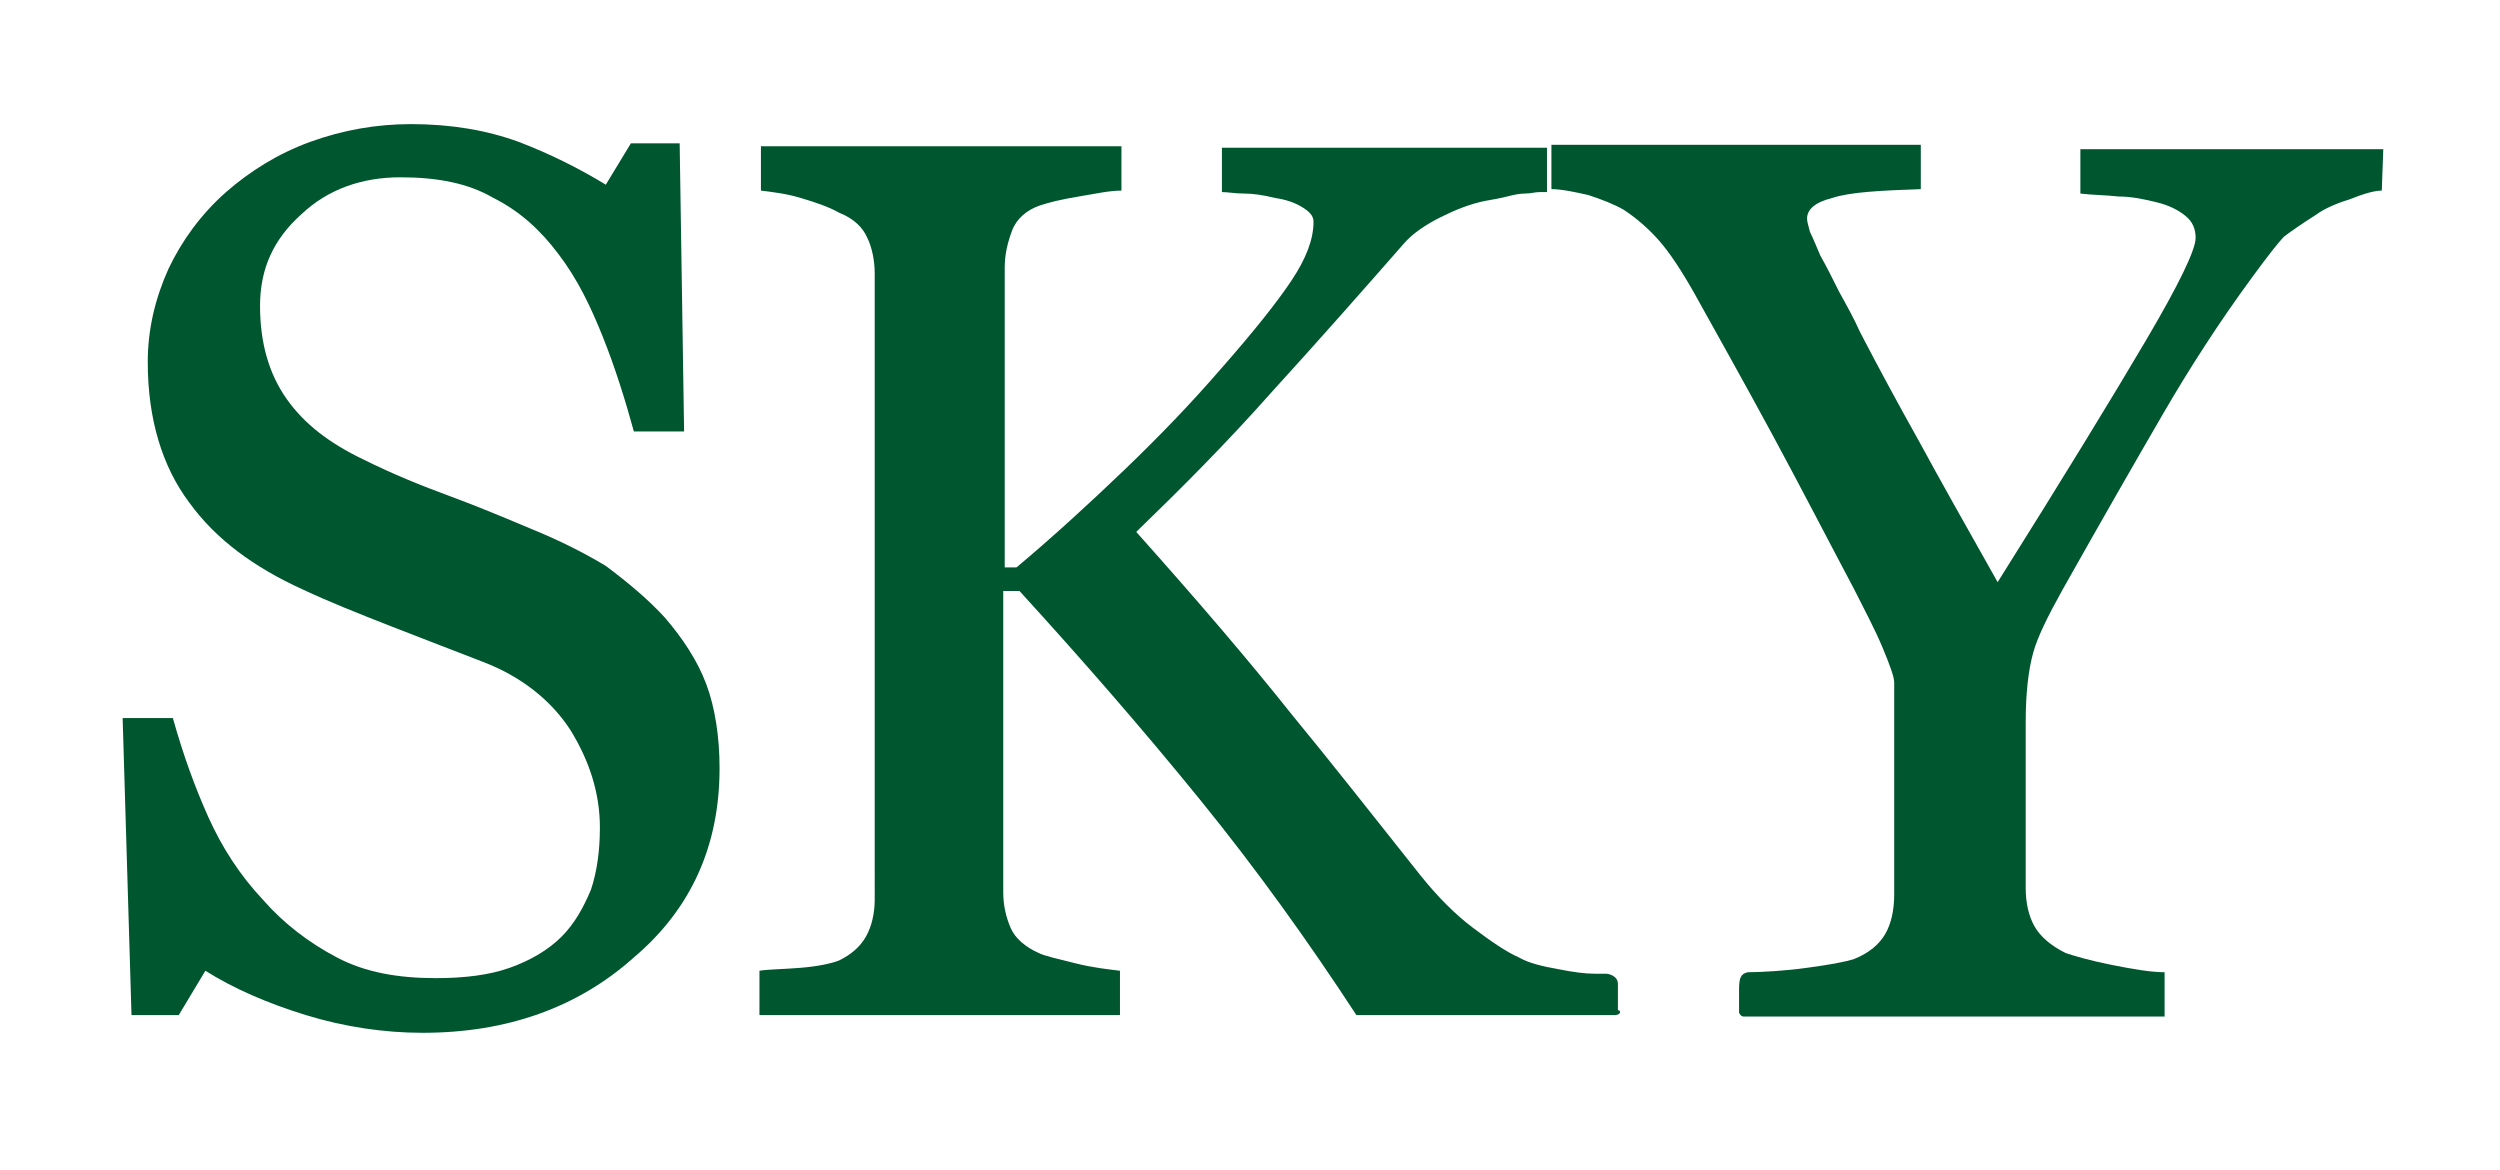
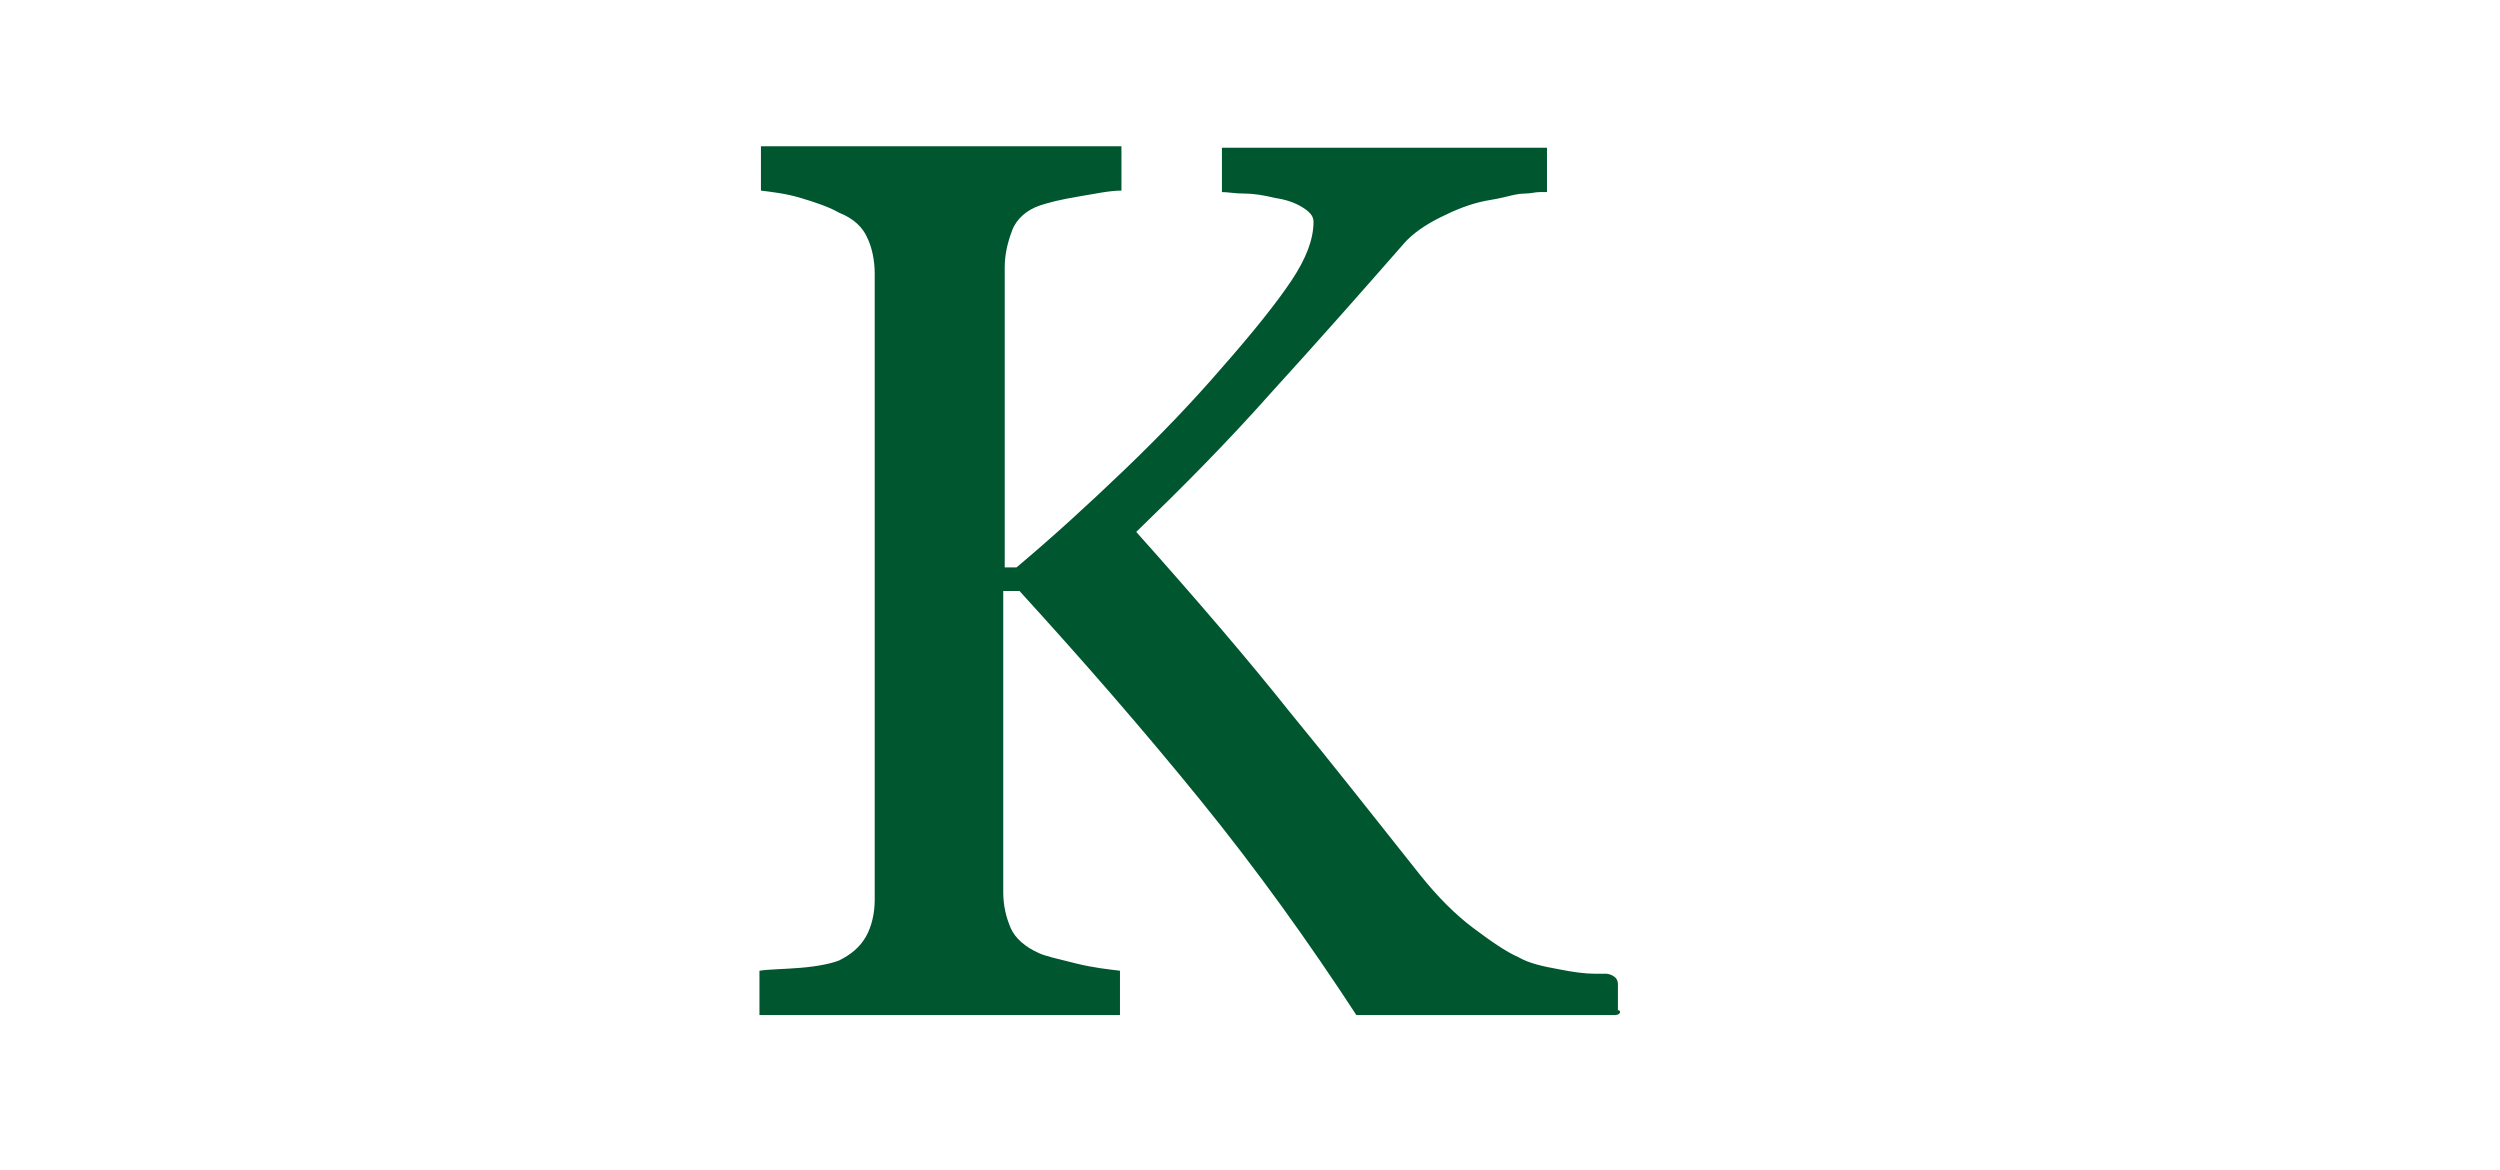
<svg xmlns="http://www.w3.org/2000/svg" version="1.1" id="Ebene_1" x="0px" y="0px" viewBox="0 0 169.2 79.2" style="enable-background:new 0 0 169.2 79.2;" xml:space="preserve">
  <style type="text/css">
	.st0{fill:#00562F;}
</style>
  <g>
-     <path class="st0" d="M45,41.8c1.2,1.4,2.2,2.9,2.8,4.5s0.9,3.6,0.9,5.7c0,5.2-1.9,9.5-5.8,12.8c-3.8,3.4-8.6,5.1-14.3,5.1   c-2.6,0-5.3-0.4-7.9-1.2c-2.6-0.8-4.9-1.8-6.8-3l-1.8,3H8.9L8.3,48.6h3.4c0.7,2.5,1.5,4.7,2.4,6.7s2.1,3.9,3.7,5.6   c1.4,1.6,3.1,2.9,5,3.9c1.9,1,4.1,1.4,6.7,1.4c1.9,0,3.6-0.2,5-0.7s2.6-1.2,3.5-2.1s1.5-2,2-3.2c0.4-1.2,0.6-2.6,0.6-4.2   c0-2.3-0.7-4.5-2-6.6c-1.3-2-3.3-3.6-5.9-4.6c-1.8-0.7-3.9-1.5-6.2-2.4s-4.3-1.7-6-2.5c-3.3-1.5-5.9-3.4-7.7-5.9   C11,31.6,10,28.4,10,24.5c0-2.2,0.5-4.3,1.4-6.3c0.9-1.9,2.2-3.7,3.9-5.2c1.6-1.4,3.5-2.6,5.7-3.4c2.2-0.8,4.5-1.2,6.8-1.2   c2.7,0,5.1,0.4,7.3,1.2c2.1,0.8,4.1,1.8,5.9,2.9l1.7-2.8H46l0.3,19.5h-3.4c-0.6-2.2-1.3-4.4-2.1-6.4s-1.7-3.9-3-5.6   c-1.2-1.6-2.6-2.9-4.4-3.8c-1.7-1-3.8-1.4-6.3-1.4c-2.6,0-4.9,0.8-6.7,2.5c-1.9,1.7-2.8,3.7-2.8,6.2s0.6,4.6,1.8,6.3   c1.2,1.7,2.9,3,5.2,4.1c2,1,4,1.8,5.9,2.5c1.9,0.7,3.8,1.5,5.7,2.3c1.7,0.7,3.3,1.5,4.8,2.4C42.6,39.5,43.9,40.6,45,41.8z" />
    <path class="st0" d="M109.6,68.6c-0.1,0.1-0.3,0.1-0.3,0.1h-1.2H91.8c-3.2-4.9-6.7-9.8-10.6-14.6S73.2,44.6,69,40h-1.1v20.4   c0,0.9,0.2,1.7,0.5,2.4s1,1.3,1.9,1.7c0.4,0.2,1.3,0.4,2.5,0.7c1.2,0.3,2.2,0.4,3,0.5v3H51.4v-3c0.6-0.1,1.6-0.1,2.8-0.2   s2.1-0.3,2.6-0.5c0.8-0.4,1.4-0.9,1.8-1.6c0.4-0.7,0.6-1.6,0.6-2.5V18.5c0-0.9-0.2-1.8-0.5-2.4c-0.3-0.7-0.9-1.3-1.9-1.7   c-0.7-0.4-1.6-0.7-2.6-1s-1.9-0.4-2.7-0.5v-3h24.4v3c-0.8,0-1.7,0.2-2.9,0.4c-1.2,0.2-2,0.4-2.6,0.6c-0.9,0.3-1.6,0.9-1.9,1.7   c-0.3,0.8-0.5,1.6-0.5,2.5v20.3h0.8c2.5-2.1,4.9-4.3,7.3-6.6s4.6-4.6,6.5-6.8c2.2-2.5,3.8-4.5,4.8-6s1.5-2.8,1.5-4   c0-0.4-0.3-0.7-0.8-1s-1.1-0.5-1.8-0.6c-0.8-0.2-1.5-0.3-2.1-0.3S83.1,13,82.7,13v-3h22v3c-0.1,0-0.3,0-0.5,0c-0.3,0-0.6,0.1-1,0.1   s-0.8,0.1-1.2,0.2c-0.4,0.1-0.9,0.2-1.5,0.3c-1,0.2-2,0.6-3,1.1s-1.9,1.1-2.5,1.8c-2.8,3.2-5.8,6.6-8.9,10C83,30,79.9,33.1,76.9,36   c4.2,4.7,7.7,8.8,10.4,12.2c2.8,3.4,5.7,7.1,8.8,11c1.2,1.5,2.4,2.7,3.6,3.6c1.2,0.9,2.2,1.6,3.1,2c0.7,0.4,1.6,0.6,2.7,0.8   c1,0.2,1.8,0.3,2.4,0.3c0.1,0-0.4,0,0.8,0c0.1,0,0.8,0.1,0.8,0.7v0.1v1.7C109.6,68.3,109.7,68.5,109.6,68.6z" />
-     <path class="st0" d="M161.2,12.9c-0.5,0-1.2,0.2-2.2,0.6c-1,0.3-1.8,0.7-2.2,1c-1.1,0.7-1.8,1.2-2.2,1.5c-0.4,0.4-1.1,1.3-2.2,2.8   c-2.2,3-4.2,6.1-6,9.2s-4.1,7.1-6.8,11.9c-1,1.8-1.7,3.2-2,4.3s-0.5,2.6-0.5,4.7v11.2c0,1,0.2,1.9,0.6,2.6c0.4,0.7,1.1,1.3,2.1,1.8   c0.6,0.2,1.6,0.5,3.1,0.8s2.7,0.5,3.6,0.5v3H118c0,0-0.1,0-0.2-0.1s-0.1-0.2-0.1-0.2V67l0,0c0-0.8,0.1-1.1,0.6-1.2   c0.9,0,2.6-0.1,4-0.3c1.5-0.2,2.6-0.4,3.2-0.6c1-0.4,1.7-1,2.1-1.7s0.6-1.6,0.6-2.7V46.2c0-0.4-0.3-1.2-0.8-2.4s-1.2-2.5-1.9-3.9   c-1.7-3.2-3.5-6.7-5.5-10.4s-3.8-6.9-5.3-9.6c-0.9-1.6-1.7-2.8-2.4-3.6c-0.7-0.8-1.5-1.5-2.4-2.1c-0.7-0.4-1.5-0.7-2.4-1   c-0.9-0.2-1.8-0.4-2.5-0.4v-3h25v3c-2.8,0.1-4.8,0.2-6,0.6c-1.2,0.3-1.7,0.8-1.7,1.4c0,0.2,0.1,0.5,0.2,0.9   c0.2,0.4,0.4,0.9,0.7,1.6c0.4,0.7,0.8,1.5,1.3,2.5c0.5,0.9,1,1.8,1.4,2.7c1.3,2.5,2.6,4.9,4,7.4c1.3,2.4,3.1,5.6,5.3,9.5   c4.4-7,7.7-12.4,10-16.3s3.4-6.2,3.4-7c0-0.6-0.2-1.1-0.7-1.5s-1.1-0.7-1.9-0.9c-0.8-0.2-1.7-0.4-2.6-0.4c-0.9-0.1-1.8-0.1-2.6-0.2   v-3h20.5L161.2,12.9L161.2,12.9z" />
  </g>
</svg>